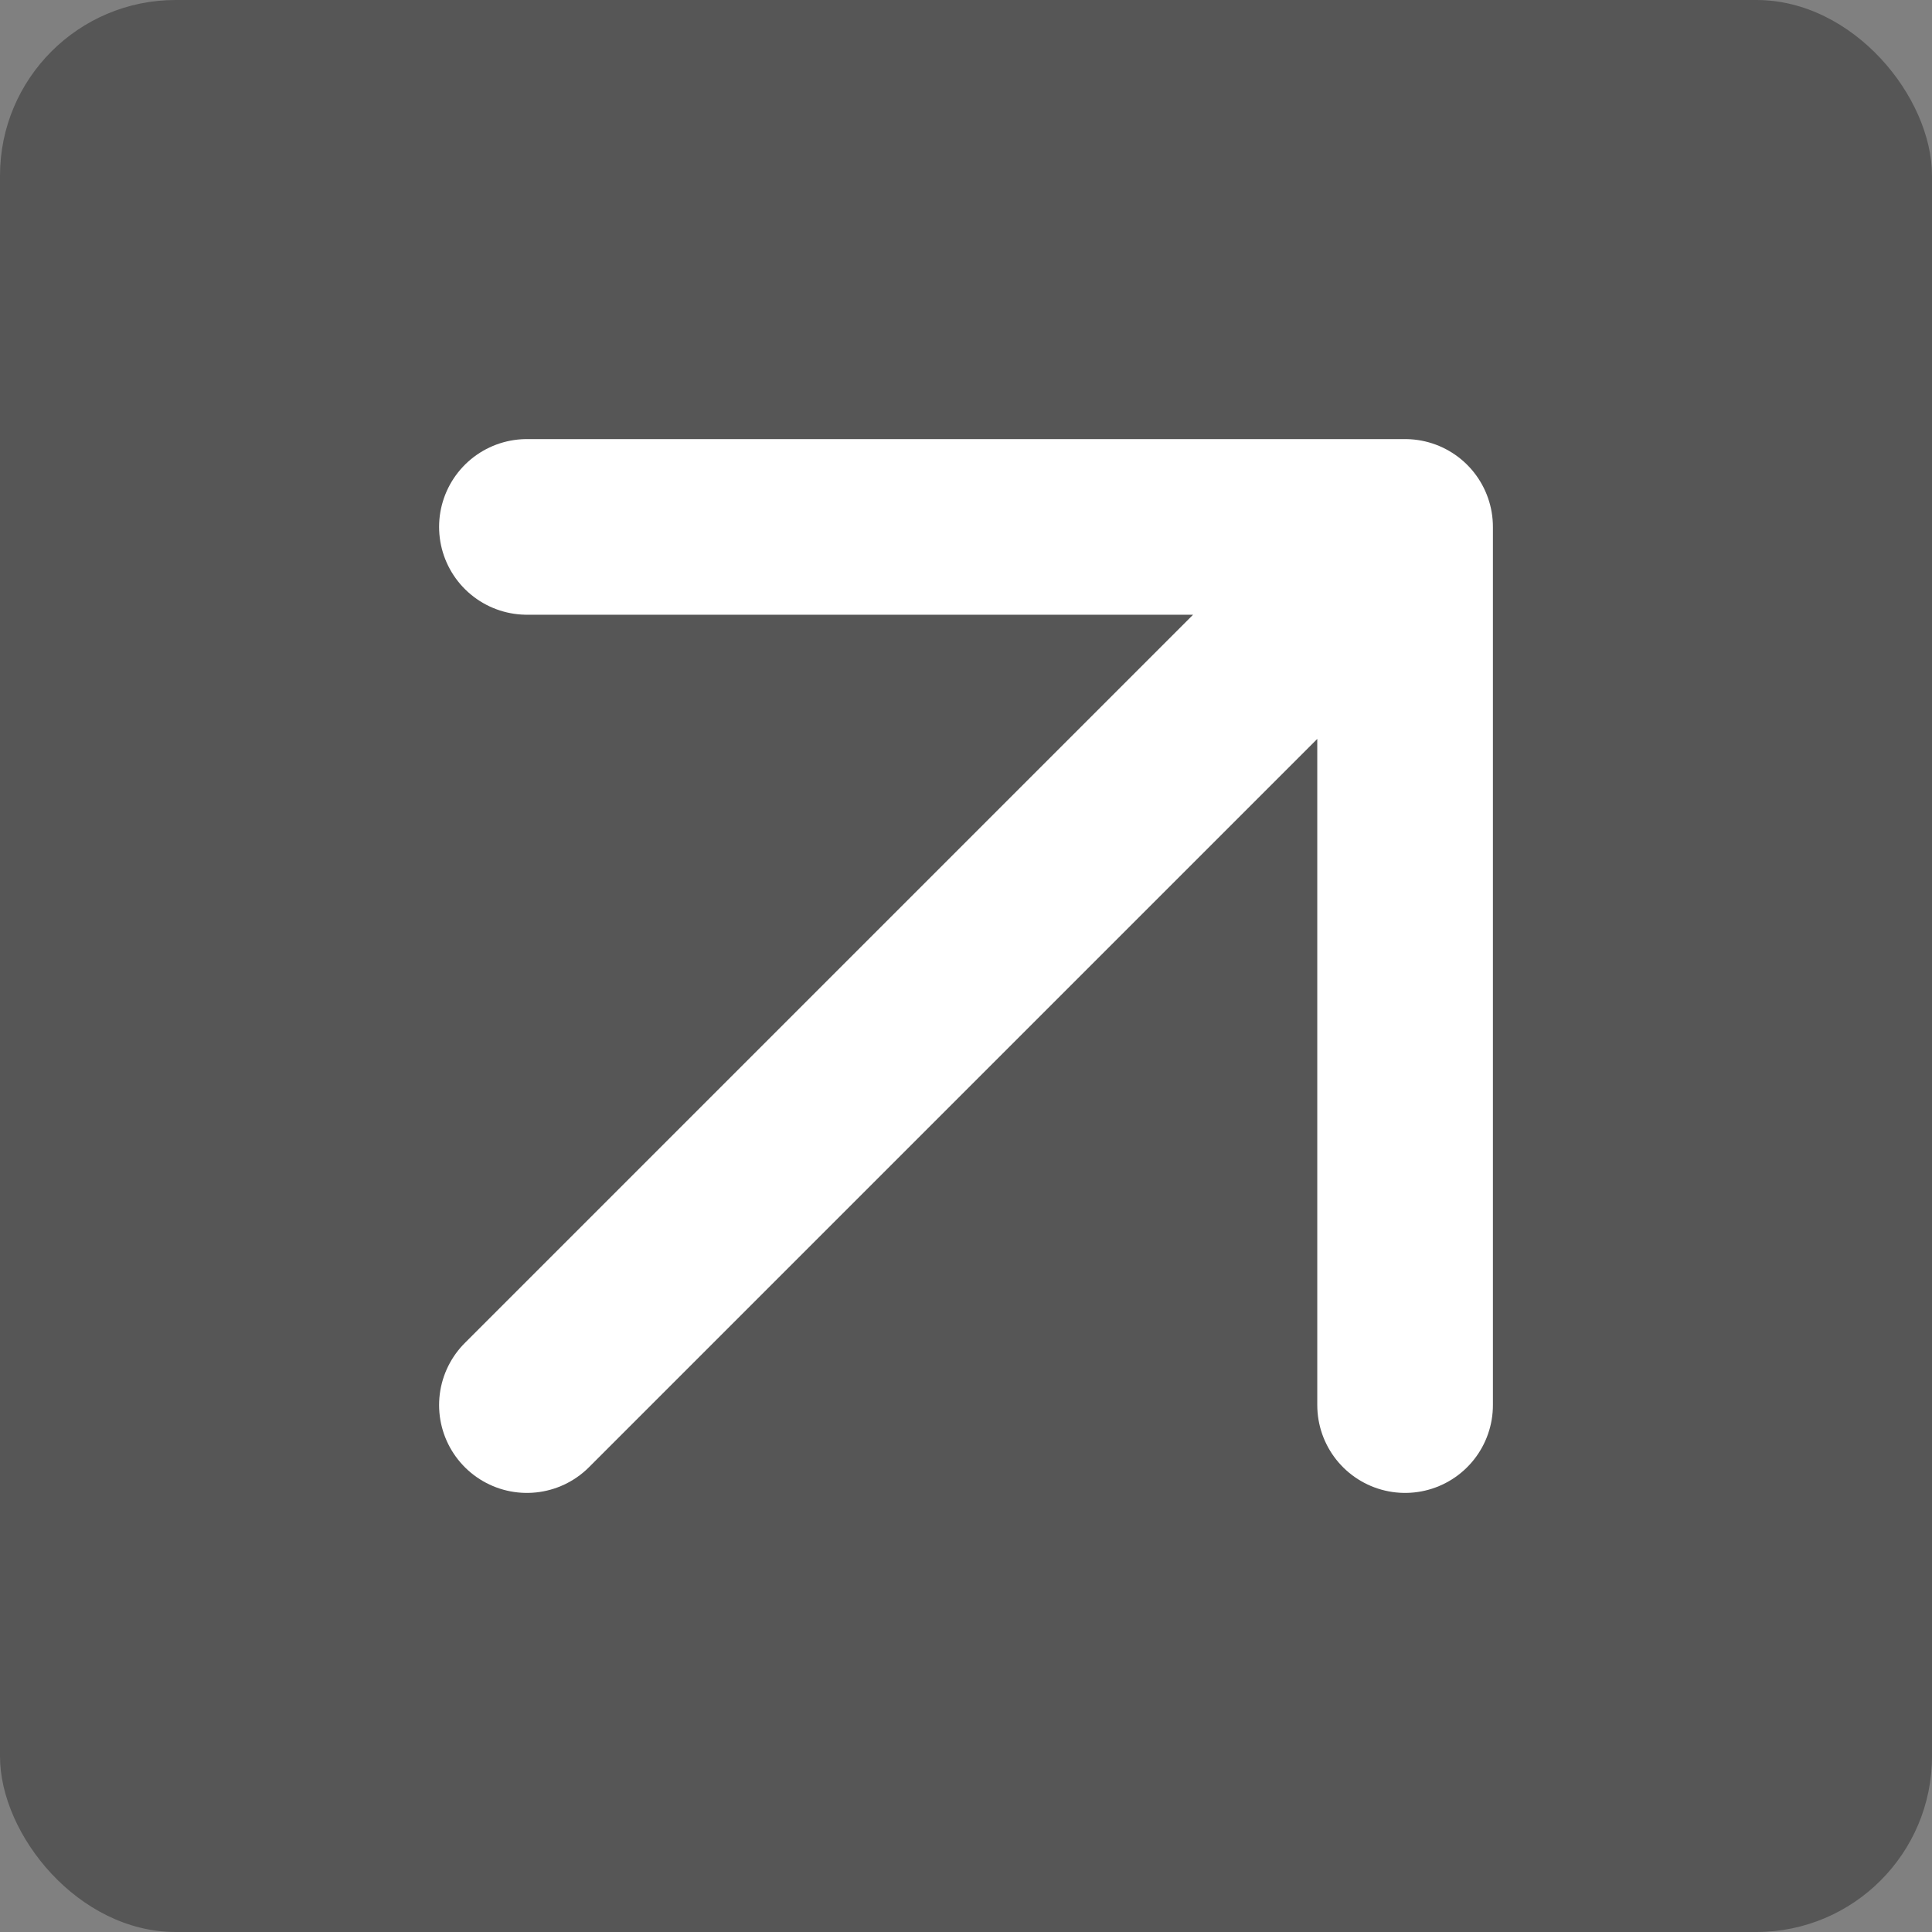
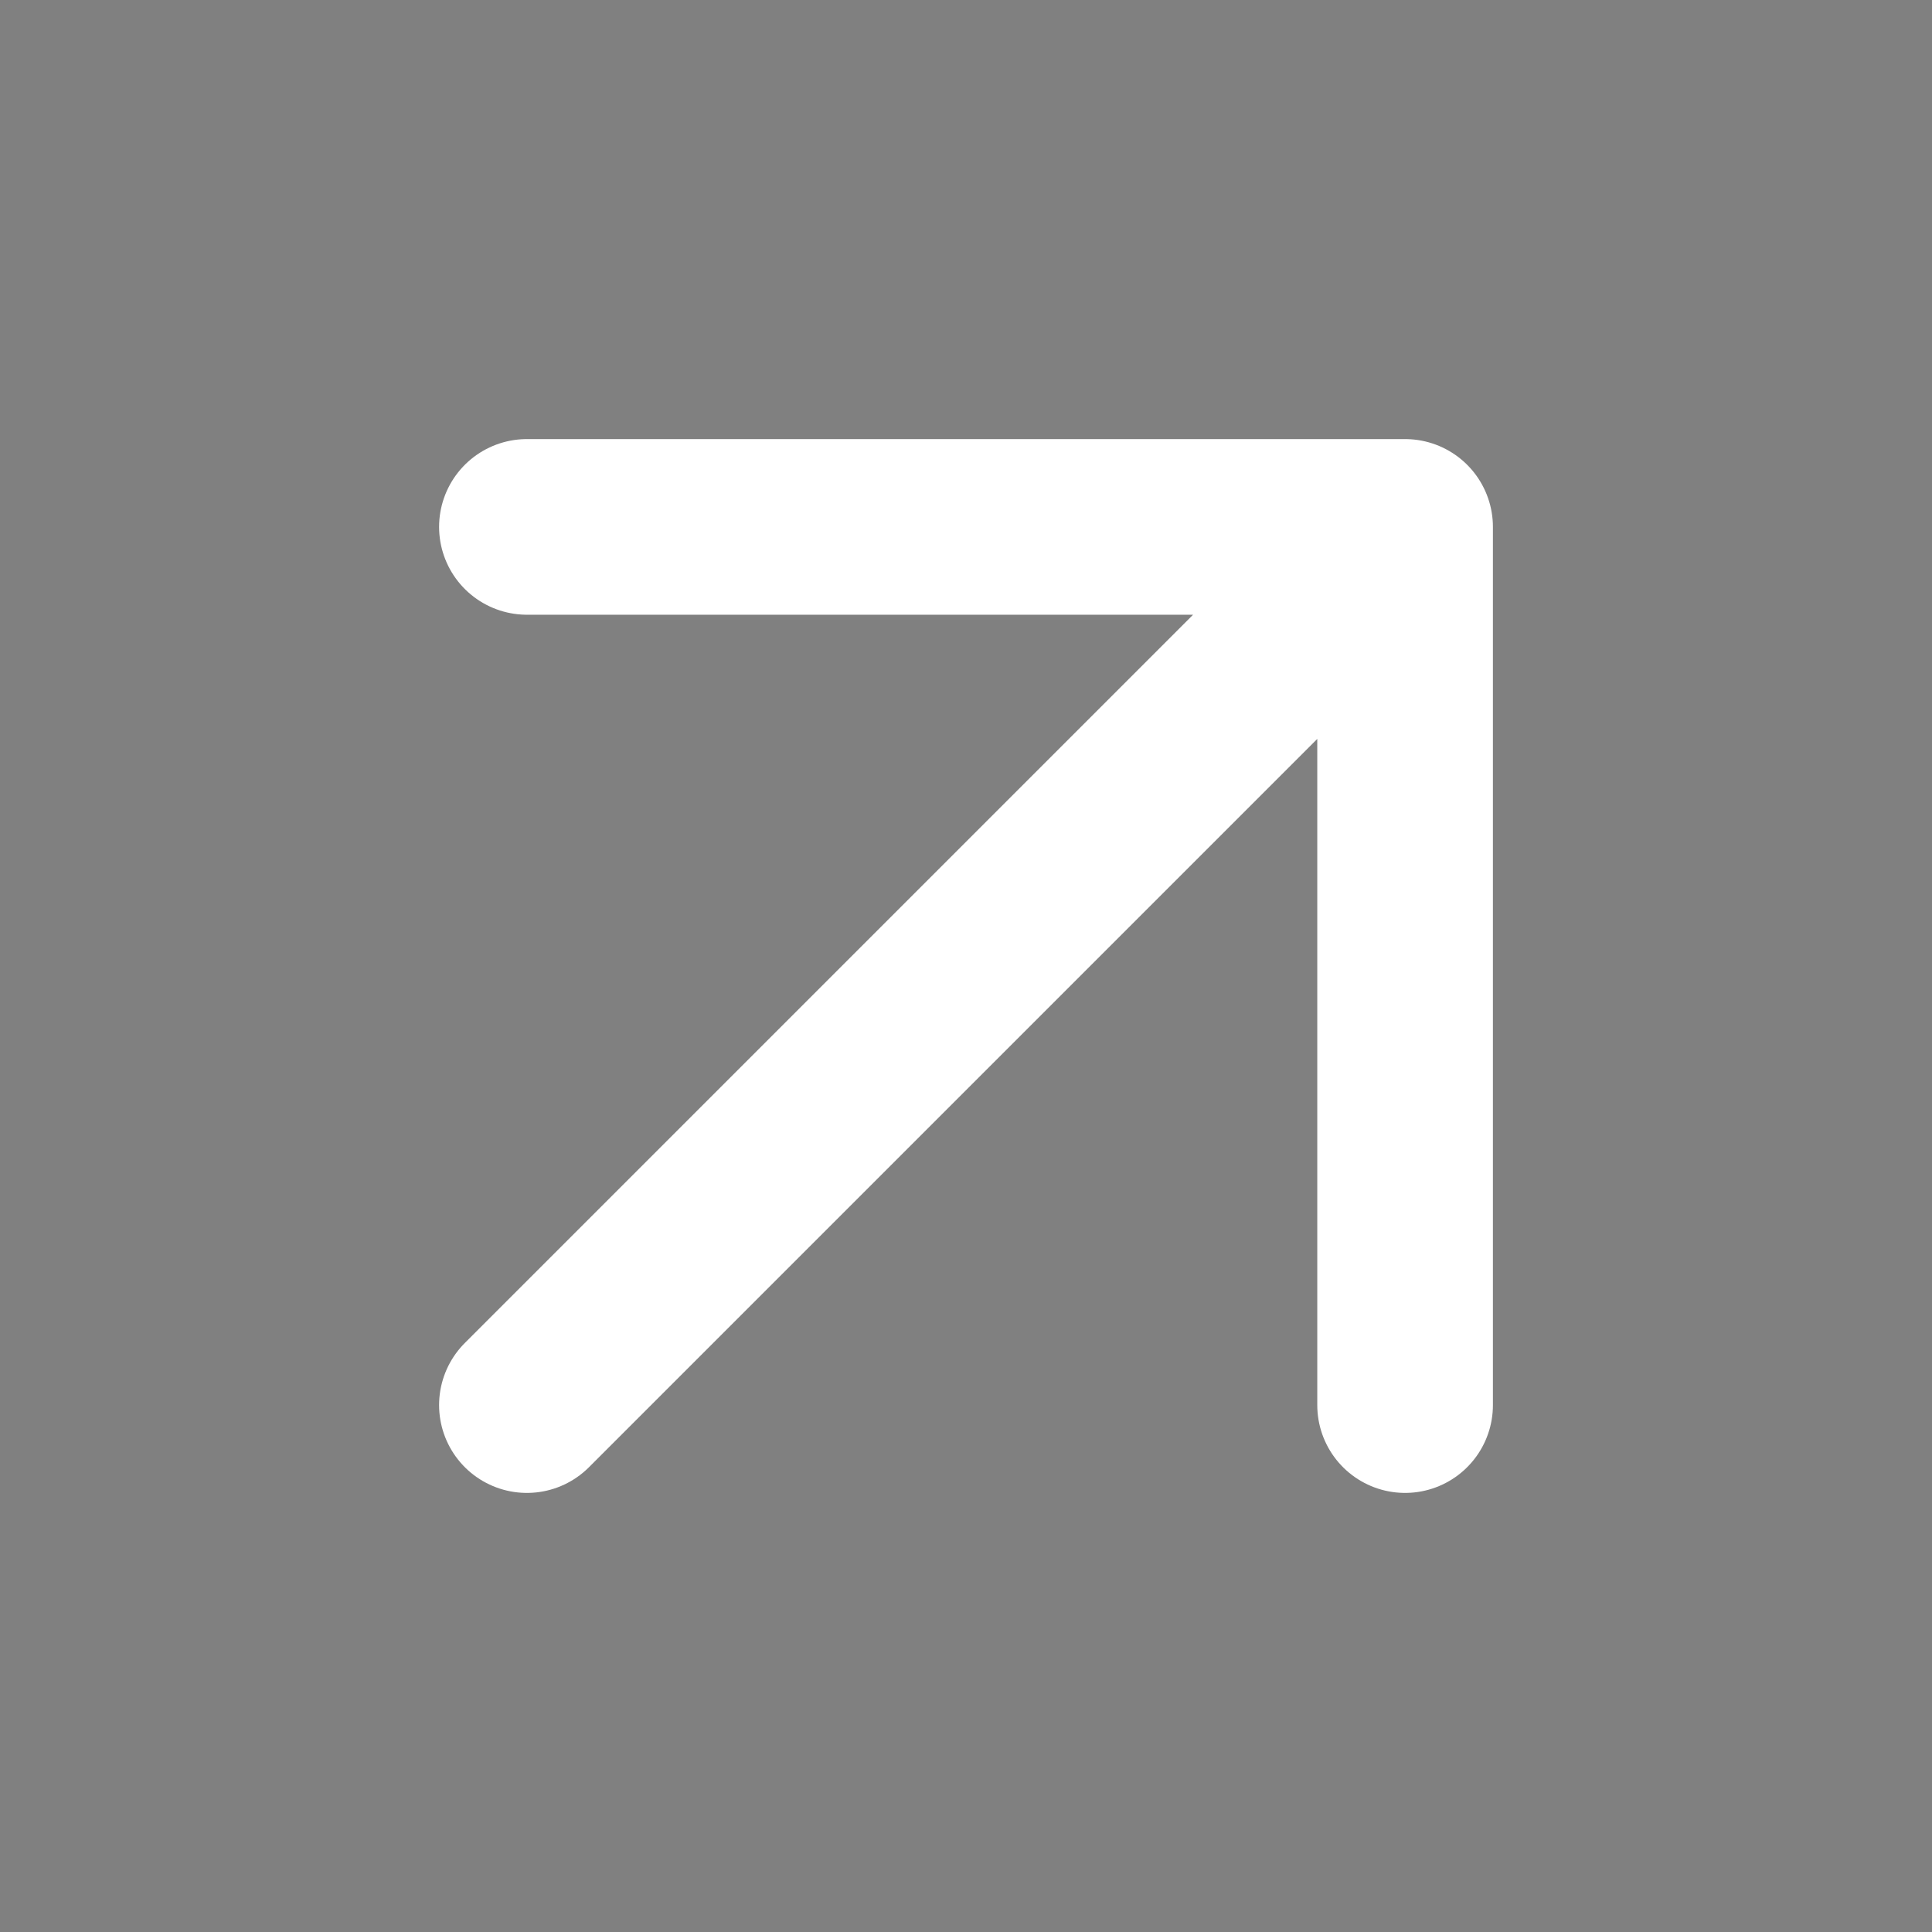
<svg xmlns="http://www.w3.org/2000/svg" width="11" height="11" viewBox="0 0 11 11" fill="none">
  <rect x="0" y="0" width="11" height="11" fill="#808080" stroke="none" />
-   <rect width="11" height="11" rx="1" fill="#565656" />
  <path d="M3 3H8M8 3V8M8 3L3 8" stroke="white" stroke-linecap="round" stroke-linejoin="round" />
</svg>